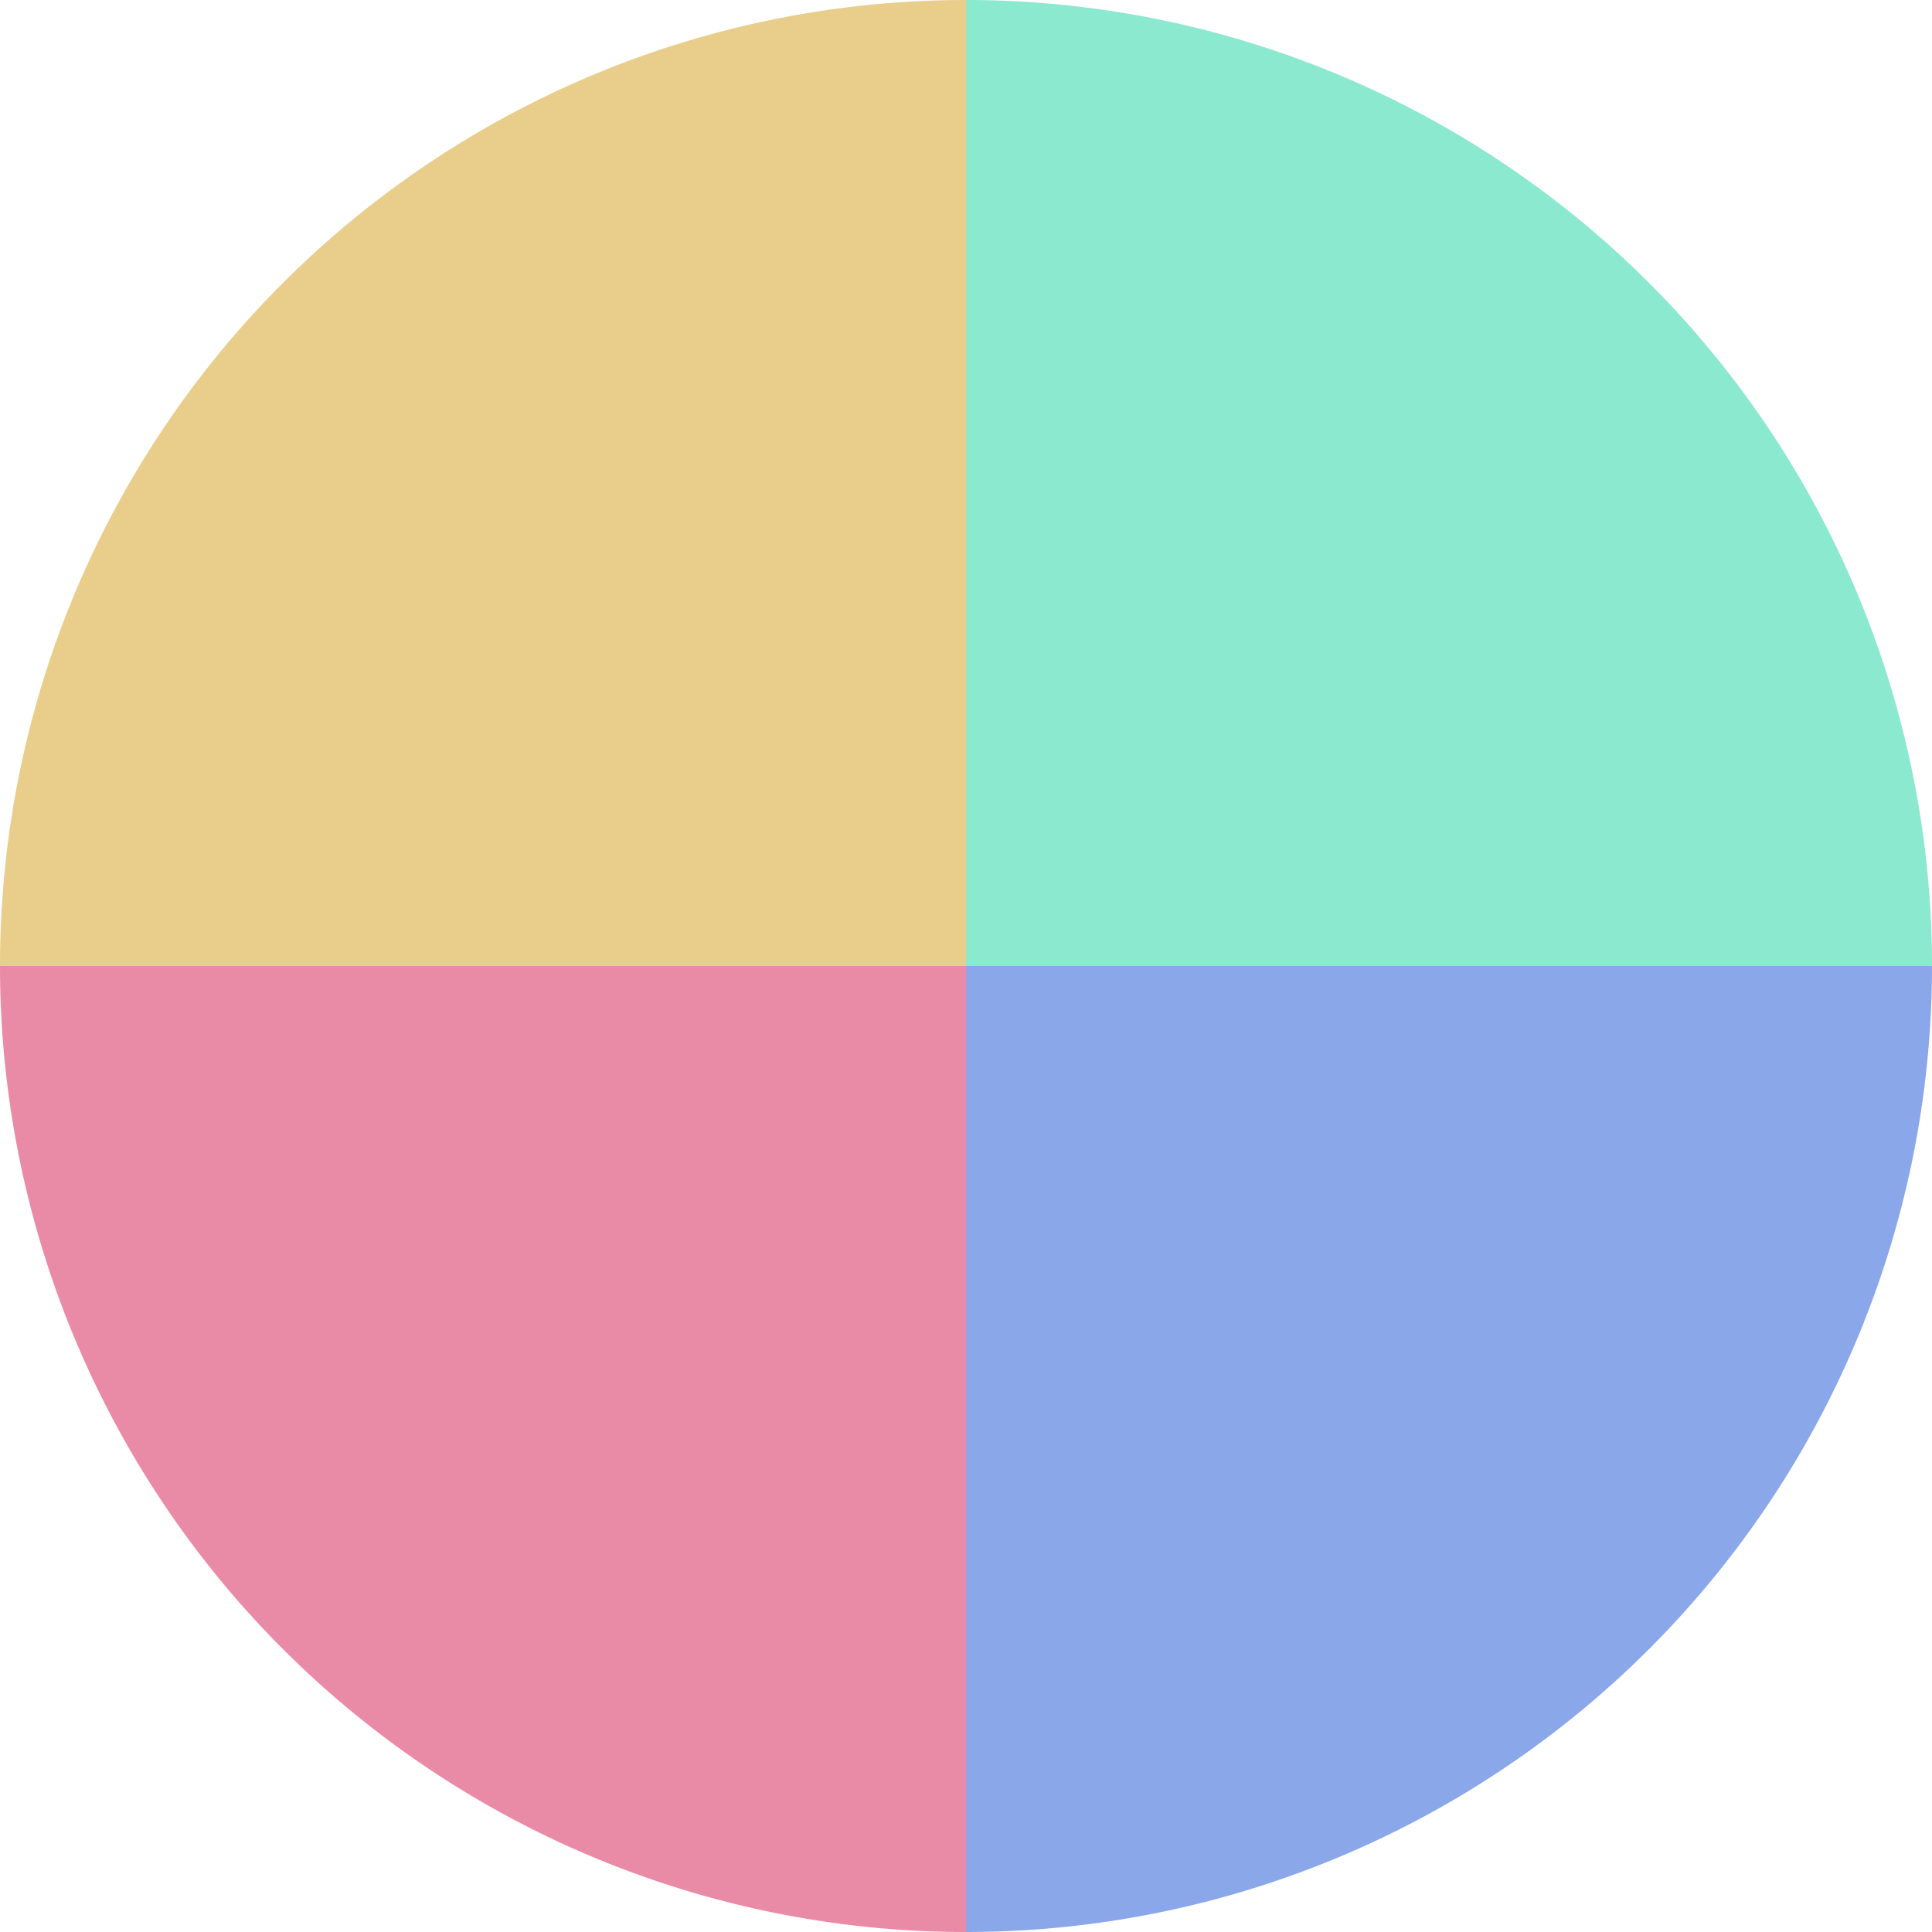
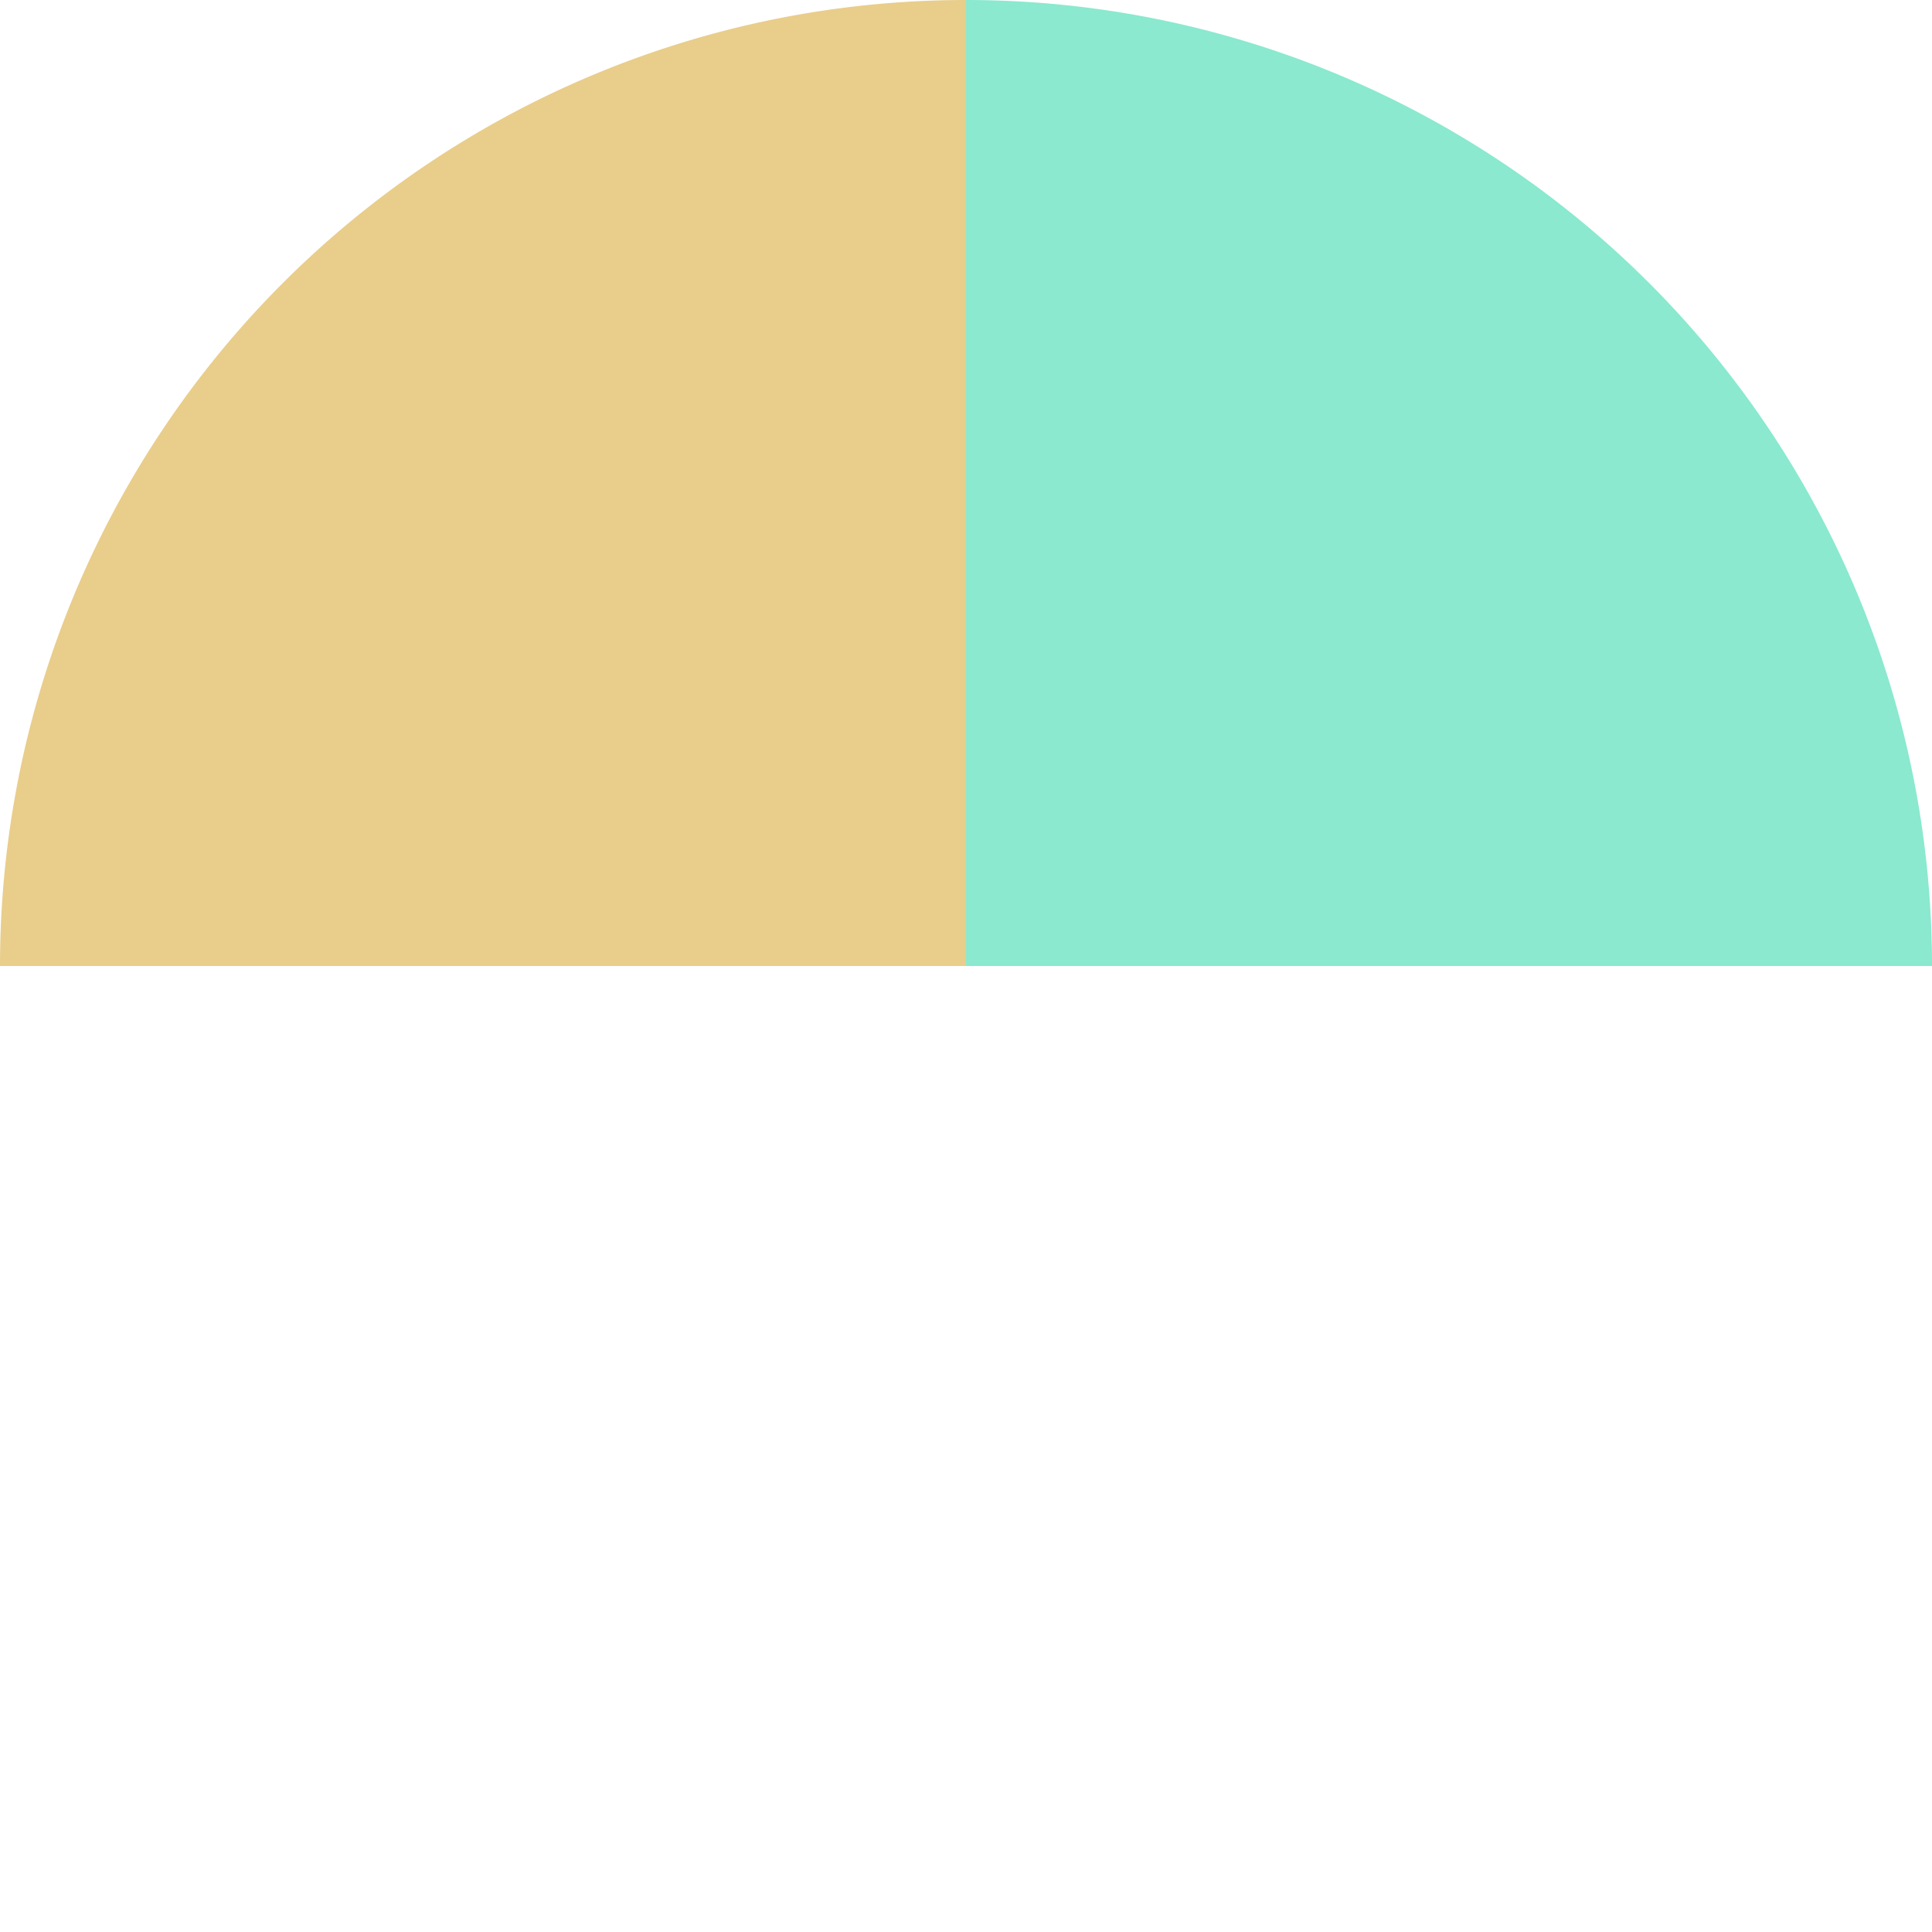
<svg xmlns="http://www.w3.org/2000/svg" width="500" height="500" viewBox="-1 -1 2 2">
-   <path d="M 0 -1               A 1,1 0 0,1 1 0             L 0,0              z" fill="#8ae9ce" />
-   <path d="M 1 0               A 1,1 0 0,1 0 1             L 0,0              z" fill="#8aa7e9" />
-   <path d="M 0 1               A 1,1 0 0,1 -1 0             L 0,0              z" fill="#e98aa7" />
+   <path d="M 0 -1               A 1,1 0 0,1 1 0             L 0,0              " fill="#8ae9ce" />
  <path d="M -1 0               A 1,1 0 0,1 -0 -1             L 0,0              z" fill="#e9cd8a" />
</svg>